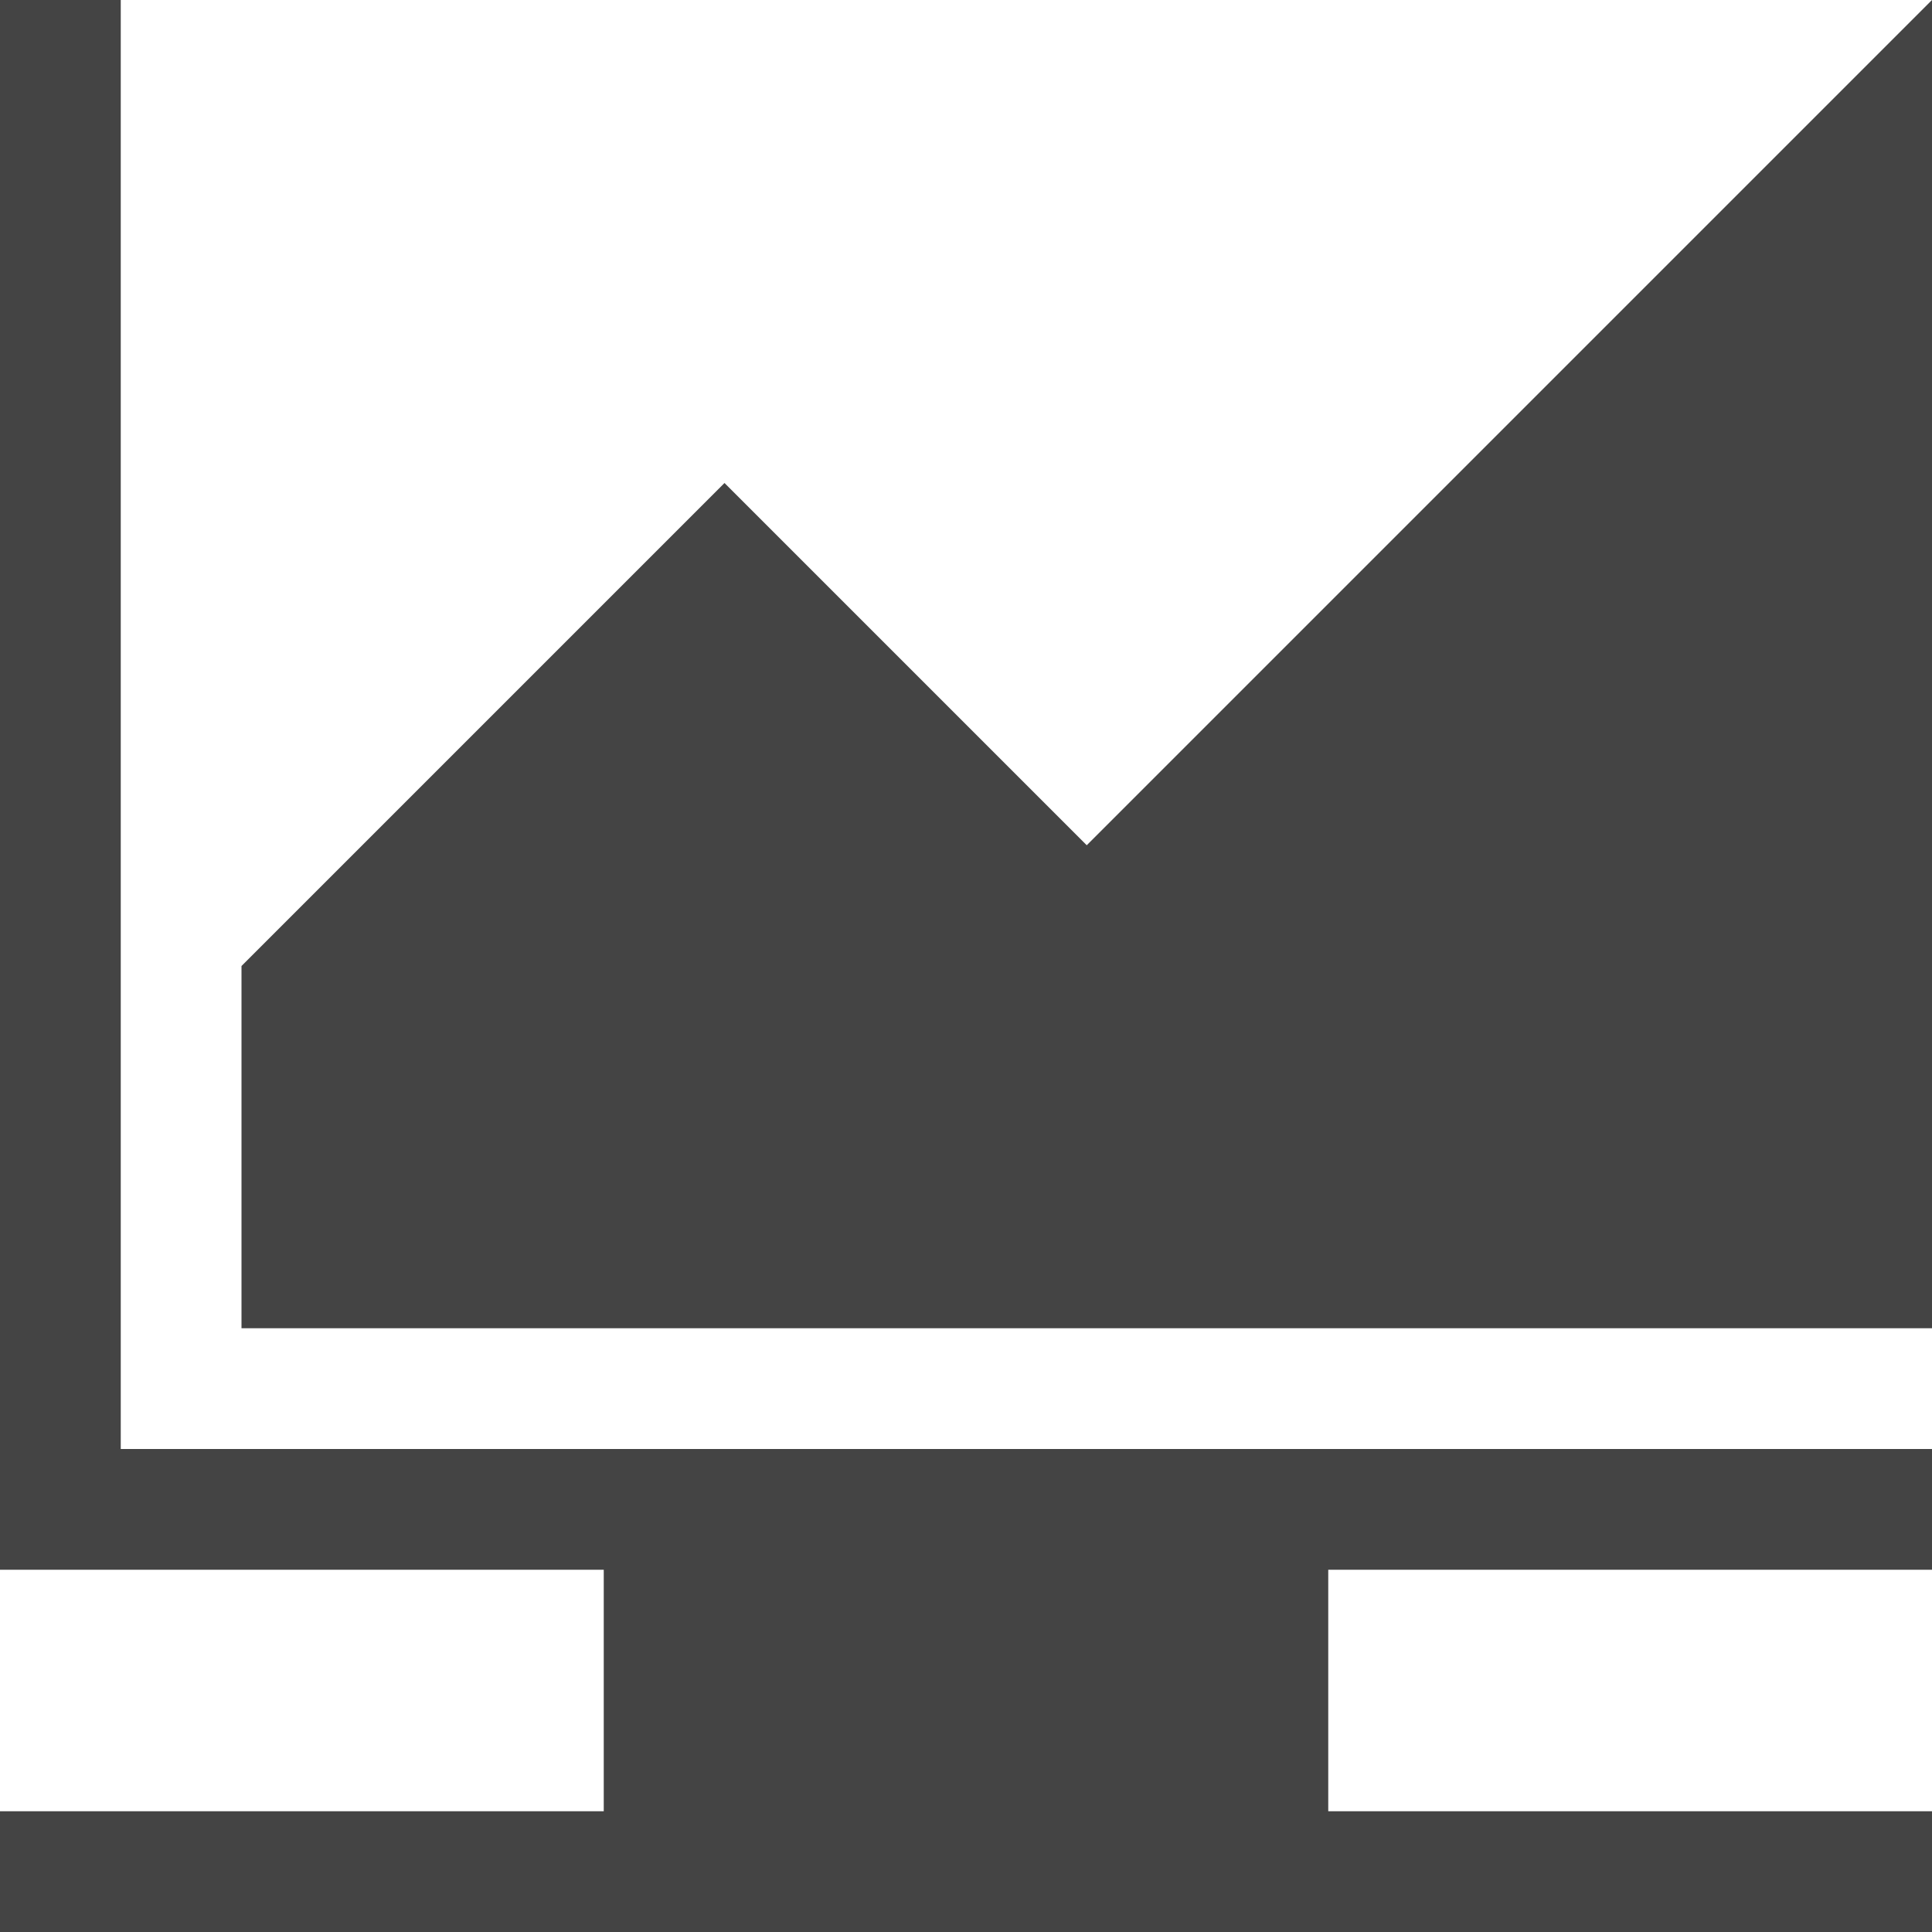
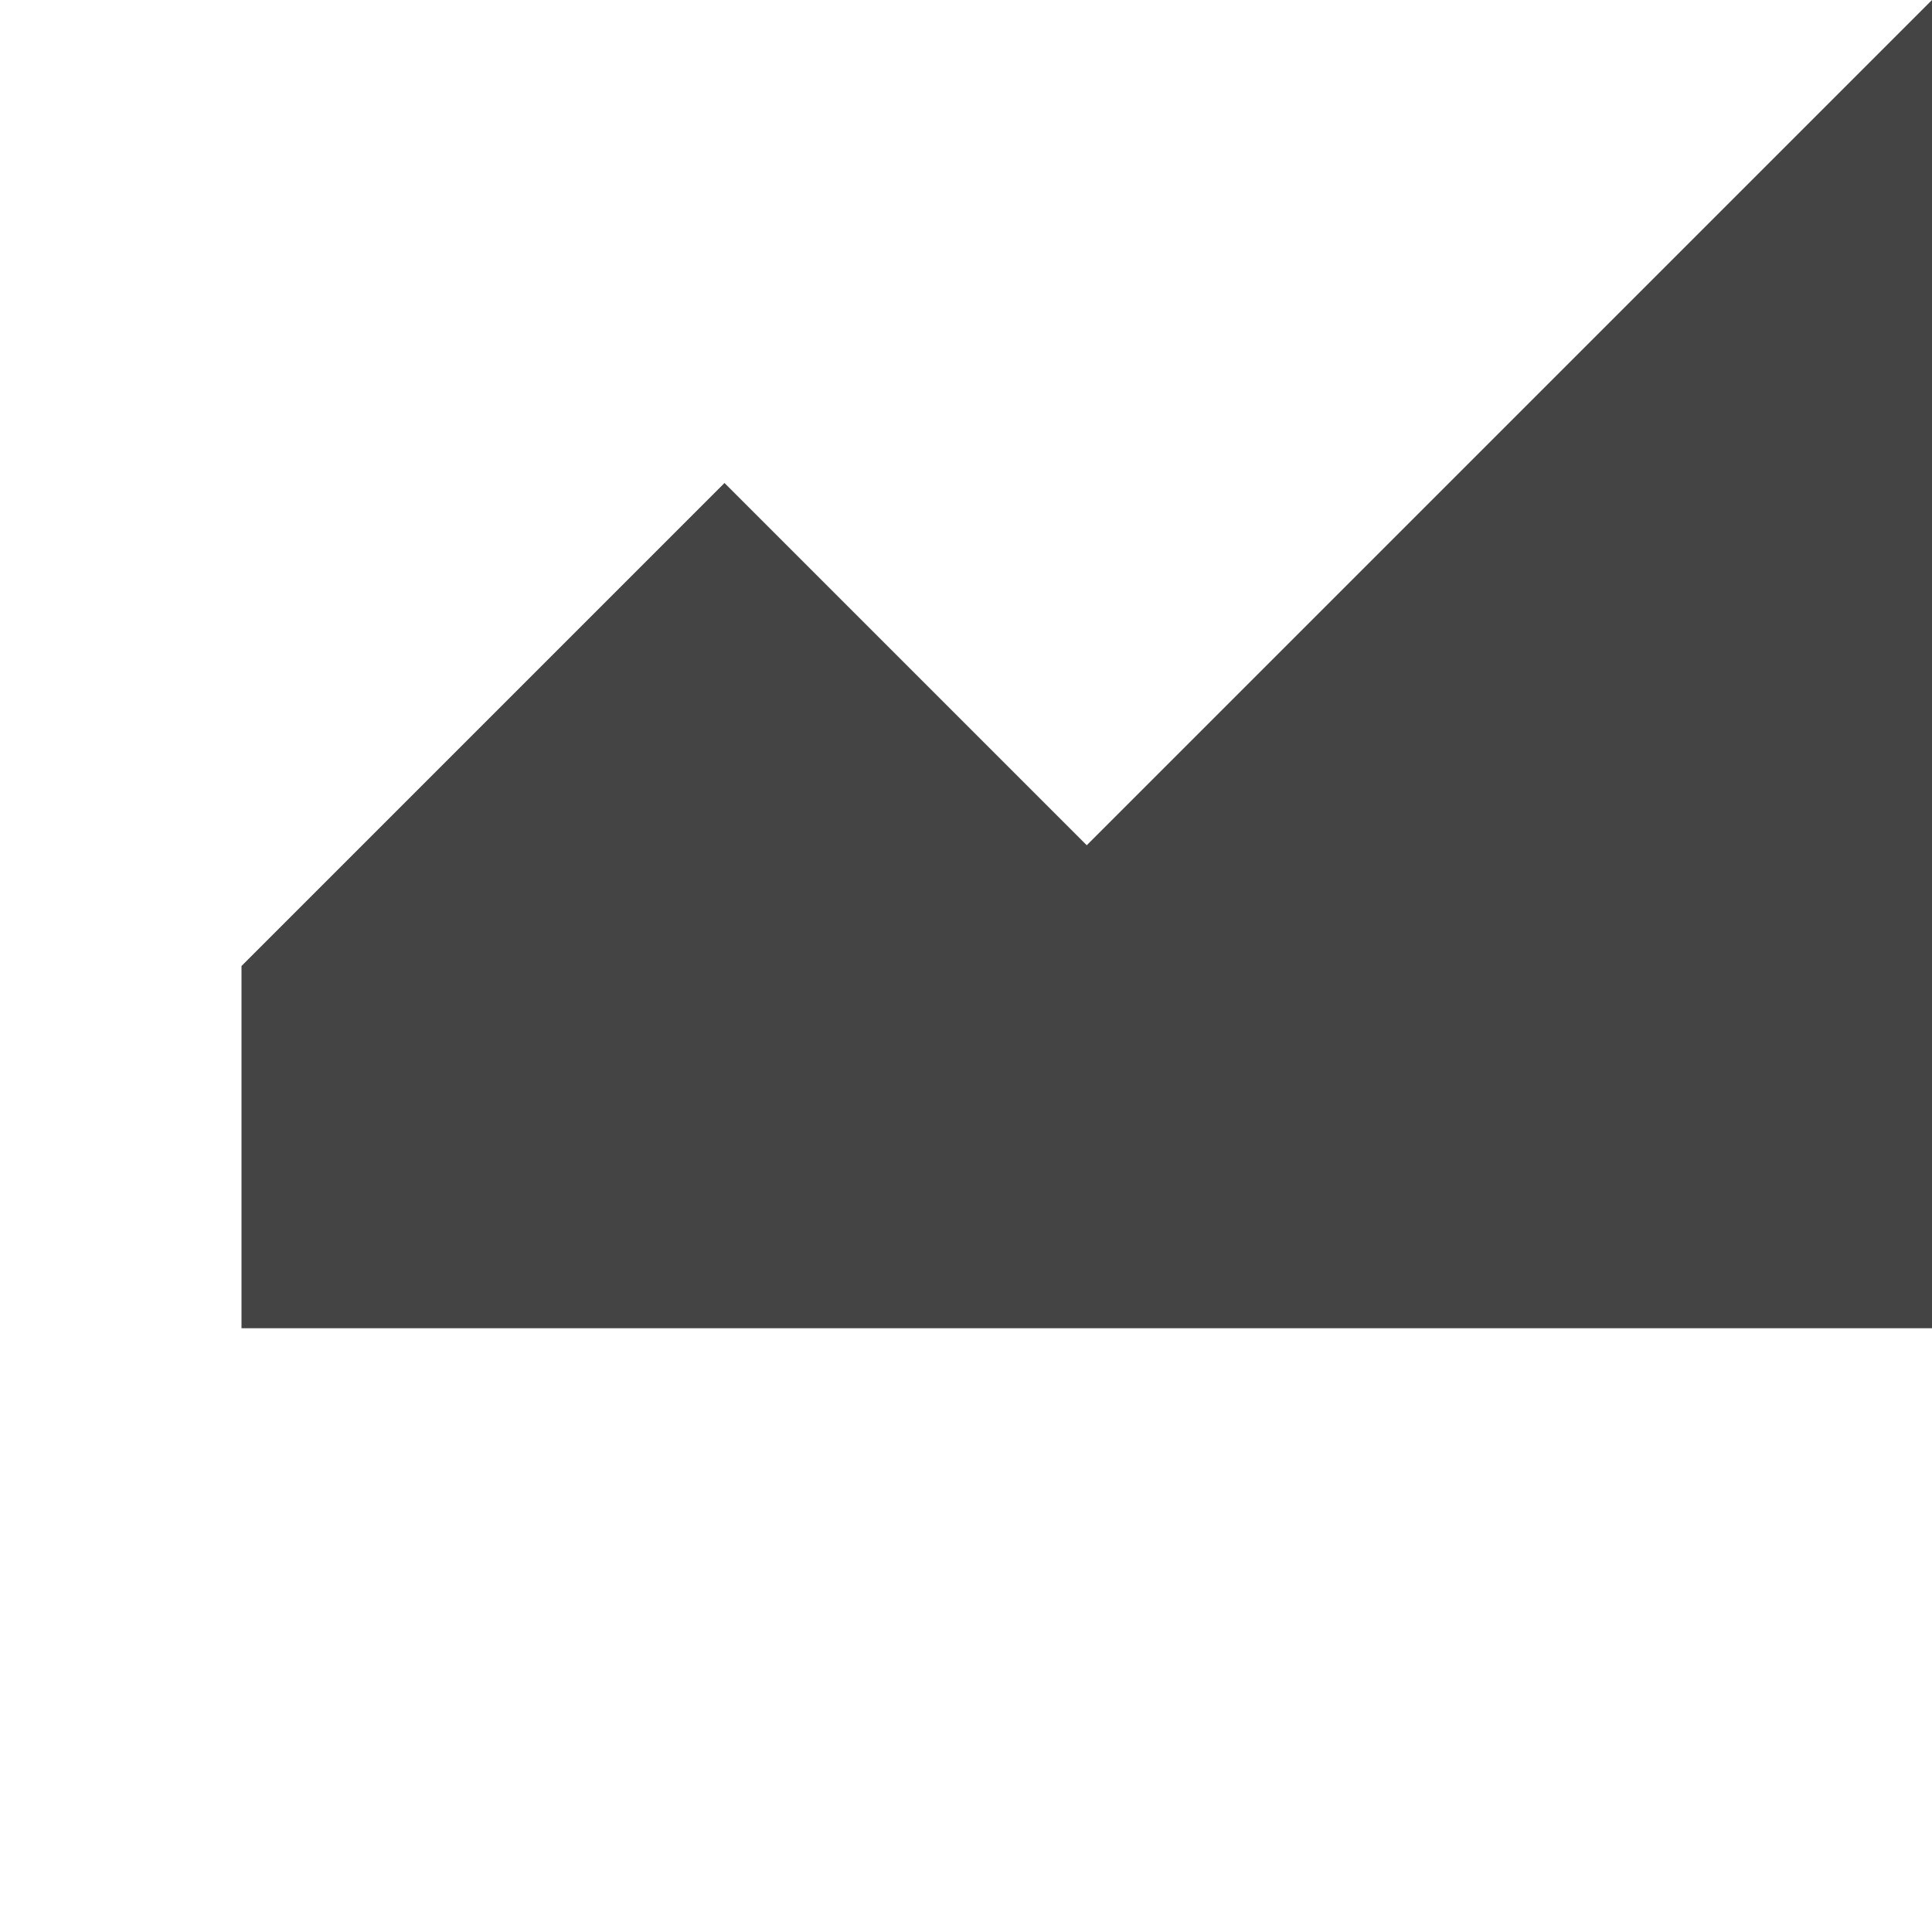
<svg xmlns="http://www.w3.org/2000/svg" width="800px" height="800px" viewBox="0 0 16 16" version="1.1">
-   <path fill="#444" d="M16 13v-1h-15v-12h-1v13h5v2h-5v1h16v-1h-5v-2h5z" />
-   <path fill="#444" d="M9 7l-3-3-4 4v3h14v-11l-7 7z" />
+   <path fill="#444" d="M9 7l-3-3-4 4v3h14v-11l-7 7" />
</svg>